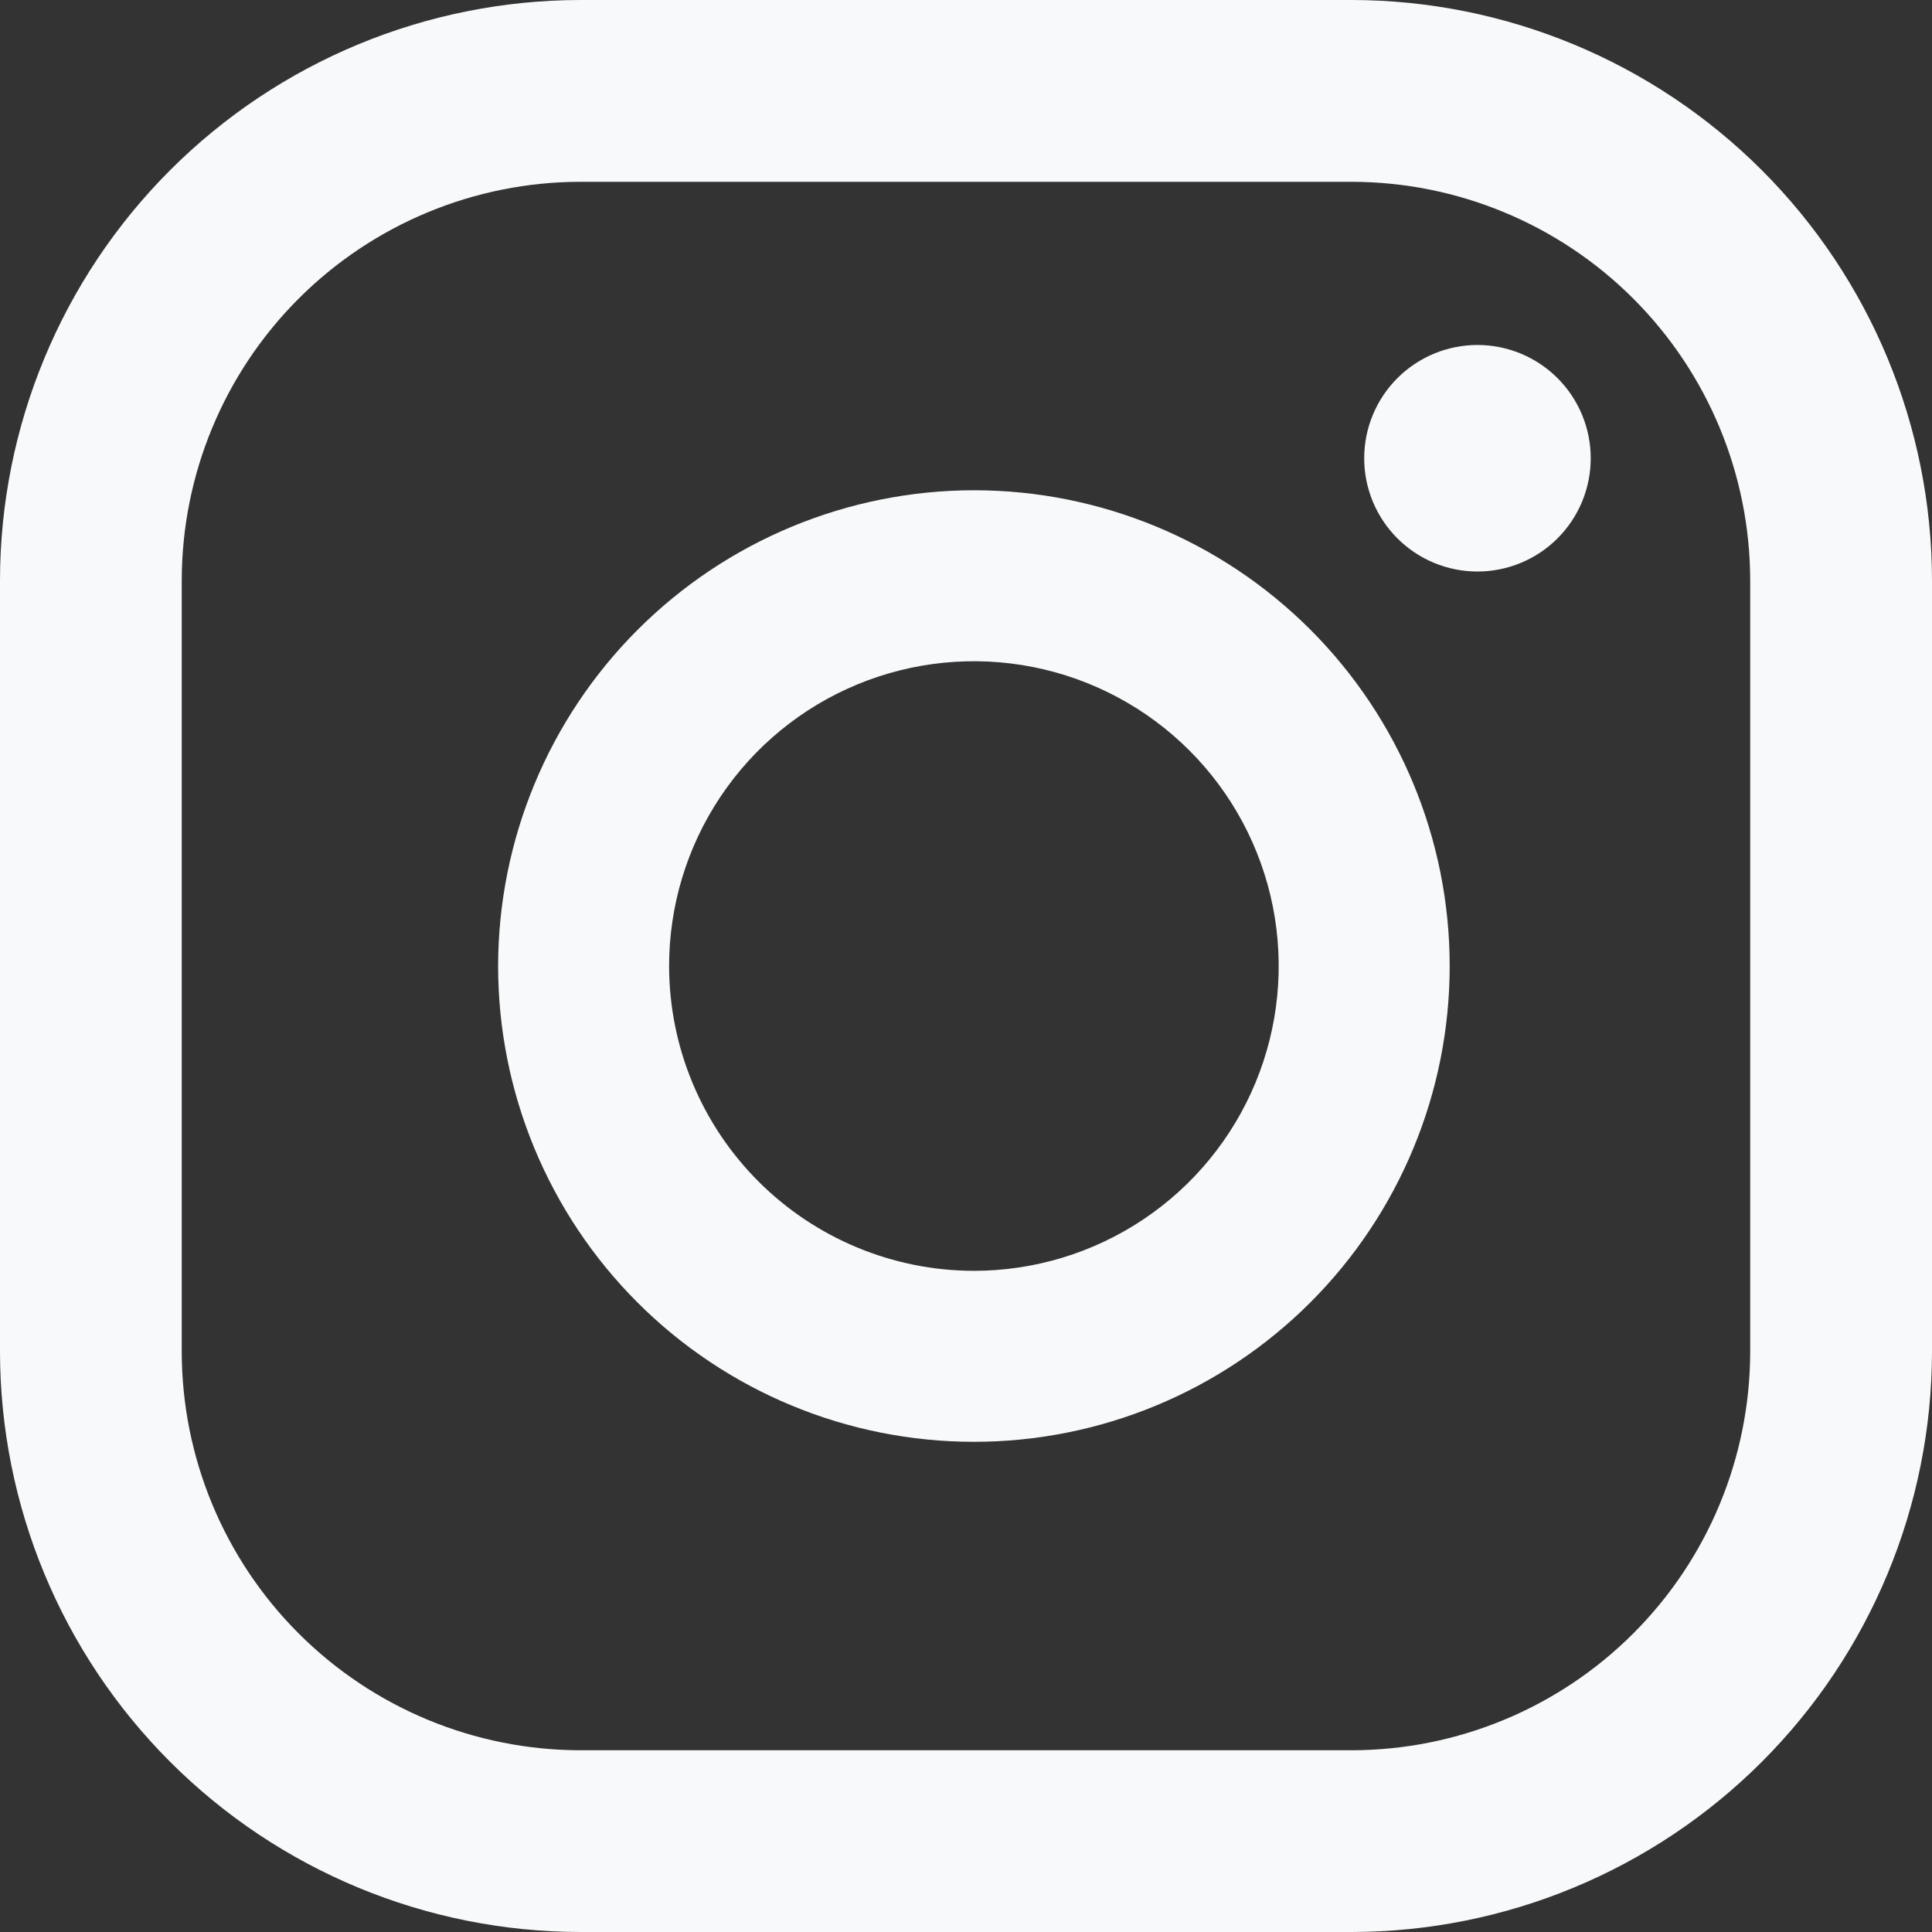
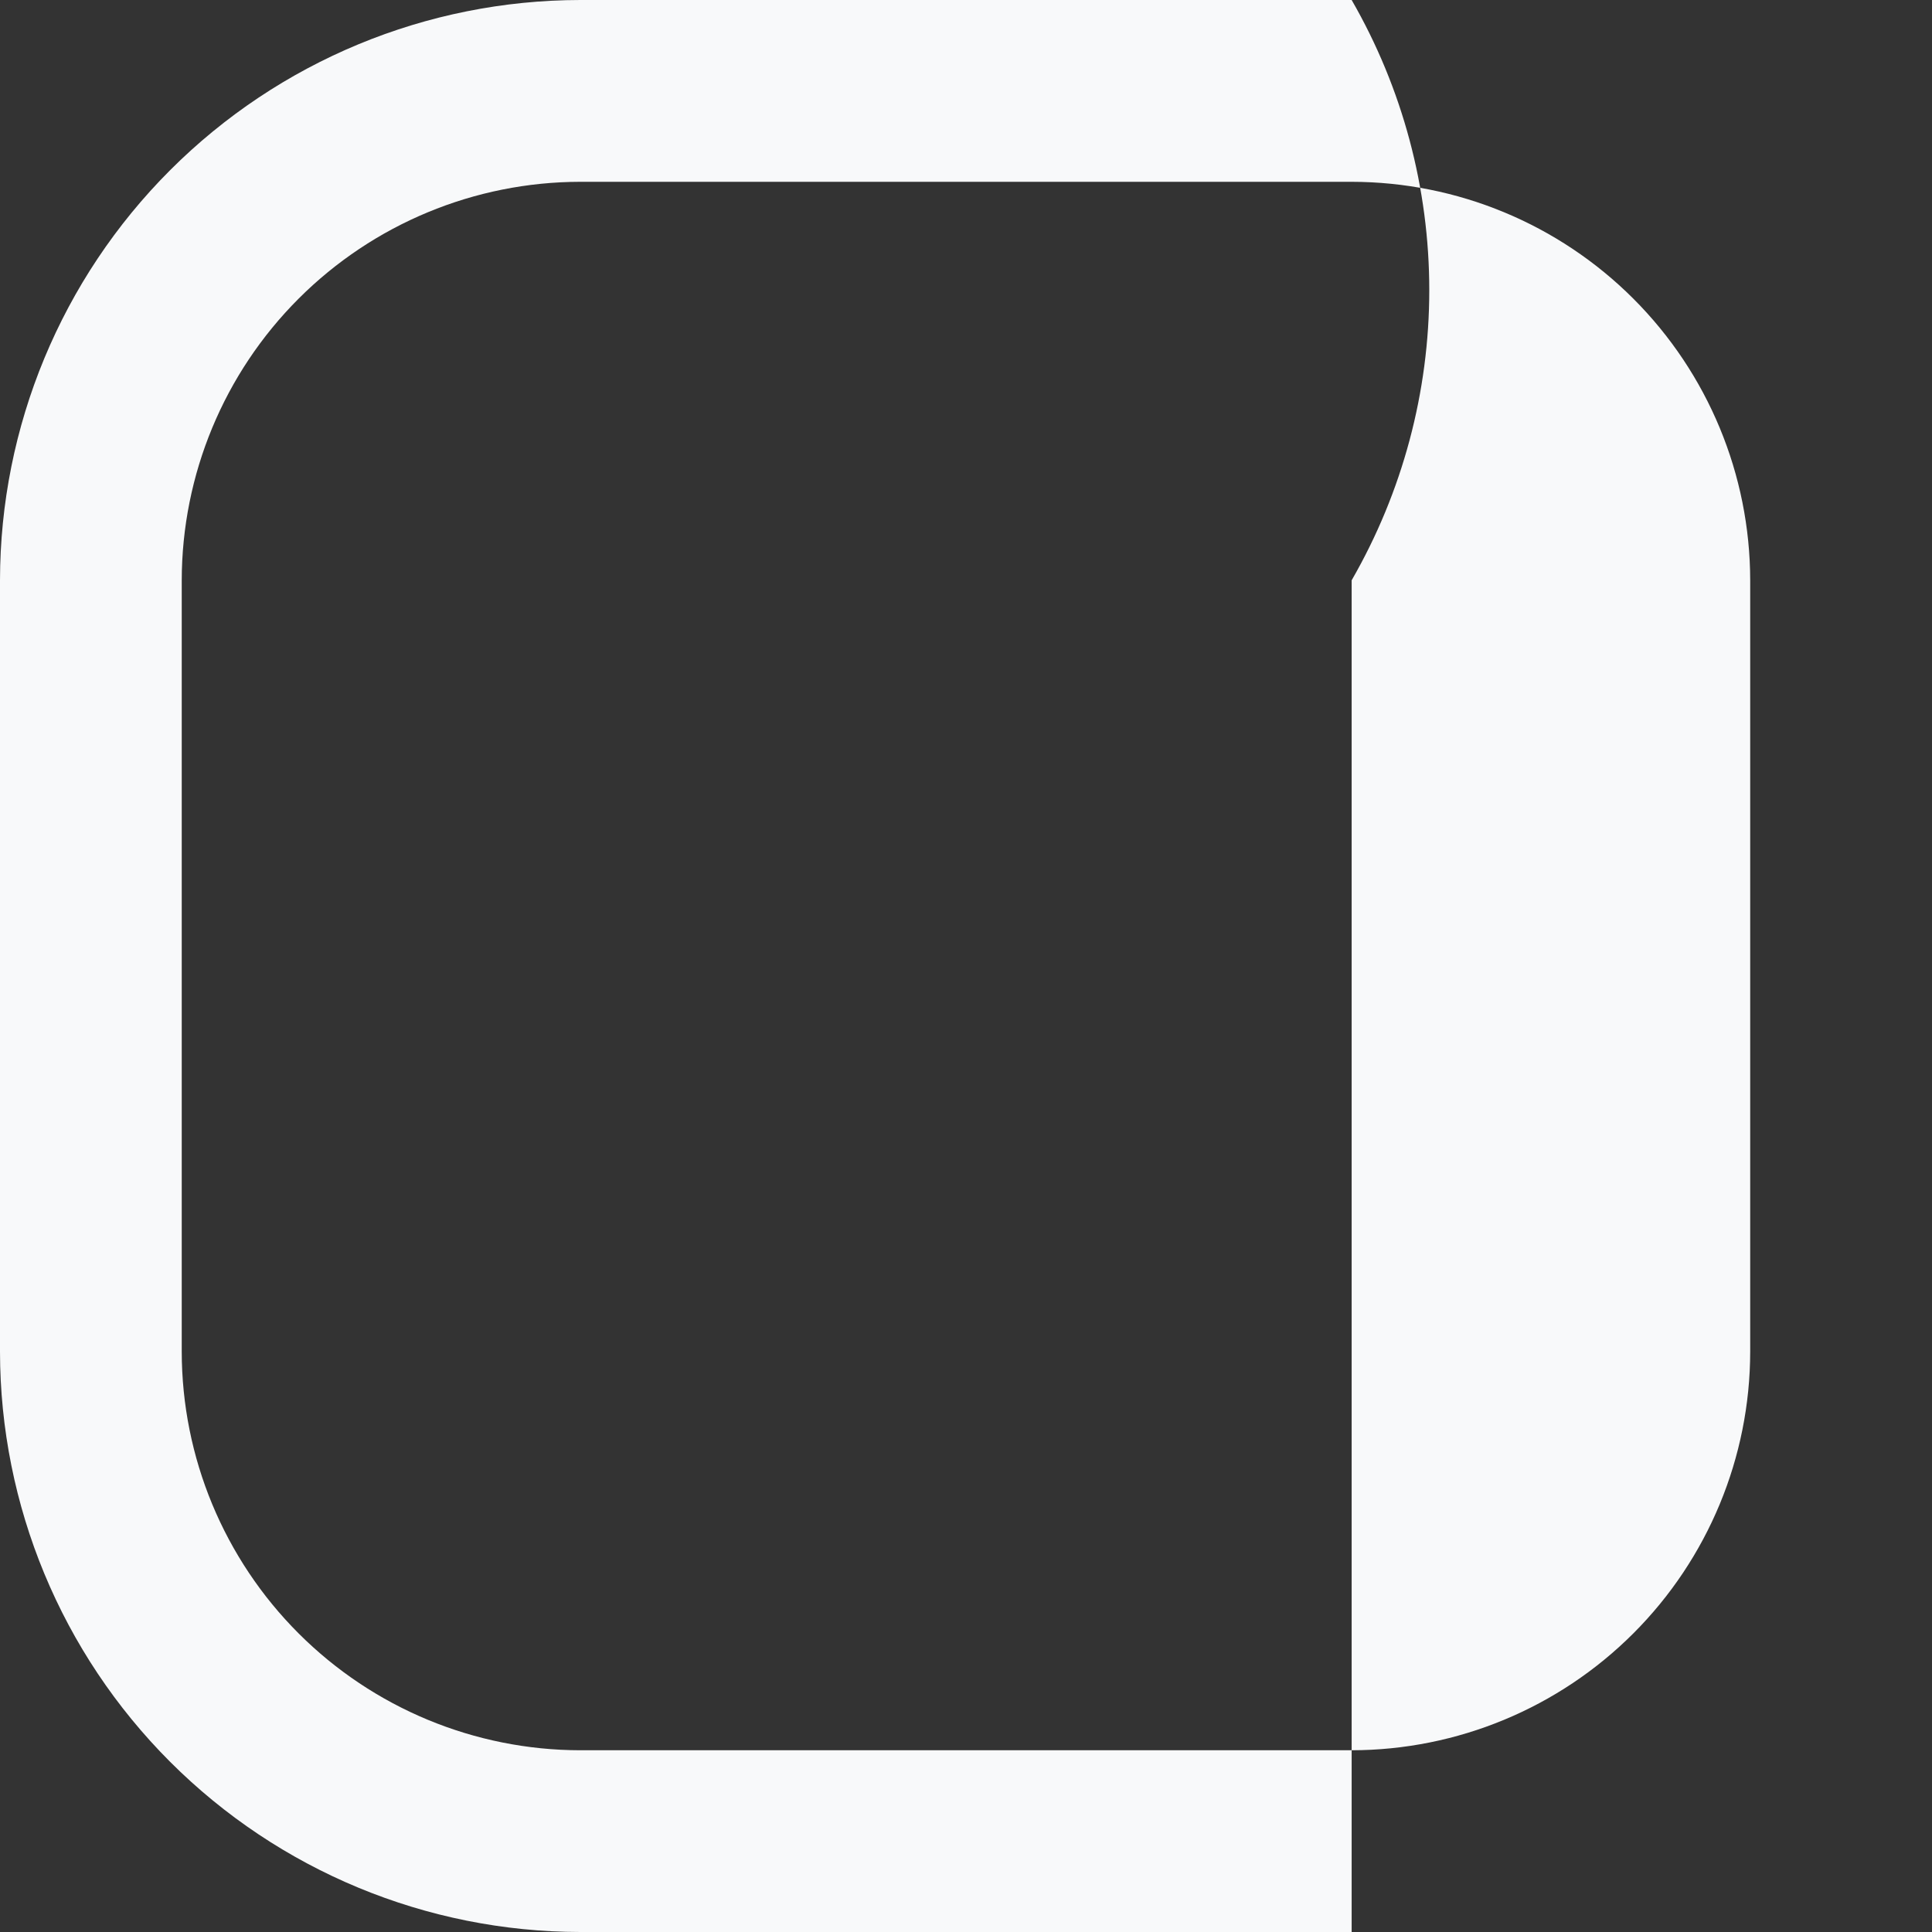
<svg xmlns="http://www.w3.org/2000/svg" width="30.191" height="30.191" viewBox="0 0 30.191 30.191">
  <rect x="0" y="0" width="30.191" height="30.191" fill="#333333" stroke="none" />
  <defs>
    <style>.a{fill:#f8f9fa;}.b{clip-path:url(#a);}.c{clip-path:url(#b);}.d{clip-path:url(#c);}</style>
    <clipPath id="a">
      <path class="a" d="M24.983,8.088a1.77,1.77,0,1,0,1.771-1.77,1.77,1.77,0,0,0-1.771,1.77" transform="translate(-24.983 -6.318)" />
    </clipPath>
    <clipPath id="b">
-       <path class="a" d="M11.794,16.414a4.763,4.763,0,1,1,4.763,4.762,4.768,4.768,0,0,1-4.763-4.762m-2.672,0a7.435,7.435,0,1,0,7.436-7.436,7.444,7.444,0,0,0-7.436,7.436" transform="translate(-9.122 -8.978)" />
-     </clipPath>
+       </clipPath>
    <clipPath id="c">
-       <path class="a" d="M2.84,21.123V9.068A6.235,6.235,0,0,1,9.068,2.841H21.122A6.235,6.235,0,0,1,27.35,9.068V21.123a6.235,6.235,0,0,1-6.228,6.228H9.068A6.235,6.235,0,0,1,2.84,21.123M9.068,0A9.078,9.078,0,0,0,0,9.068V21.123a9.078,9.078,0,0,0,9.068,9.068H21.122a9.079,9.079,0,0,0,9.069-9.068V9.068A9.08,9.08,0,0,0,21.122,0Z" />
+       <path class="a" d="M2.84,21.123V9.068A6.235,6.235,0,0,1,9.068,2.841H21.122A6.235,6.235,0,0,1,27.35,9.068V21.123a6.235,6.235,0,0,1-6.228,6.228H9.068A6.235,6.235,0,0,1,2.84,21.123M9.068,0A9.078,9.078,0,0,0,0,9.068V21.123a9.078,9.078,0,0,0,9.068,9.068H21.122V9.068A9.08,9.08,0,0,0,21.122,0Z" />
    </clipPath>
  </defs>
  <g transform="translate(21.318 5.391)">
    <g class="b">
-       <rect class="a" width="5.005" height="5.005" transform="translate(-1.768 1.847) rotate(-46.254)" />
-     </g>
+       </g>
  </g>
  <g transform="translate(7.784 7.661)">
    <g class="c">
-       <rect class="a" width="21.025" height="21.025" transform="translate(-7.428 7.76) rotate(-46.254)" />
-     </g>
+       </g>
  </g>
  <g class="d">
    <rect class="a" width="42.686" height="42.686" transform="matrix(0.691, -0.722, 0.722, 0.691, -15.081, 15.756)" />
  </g>
</svg>